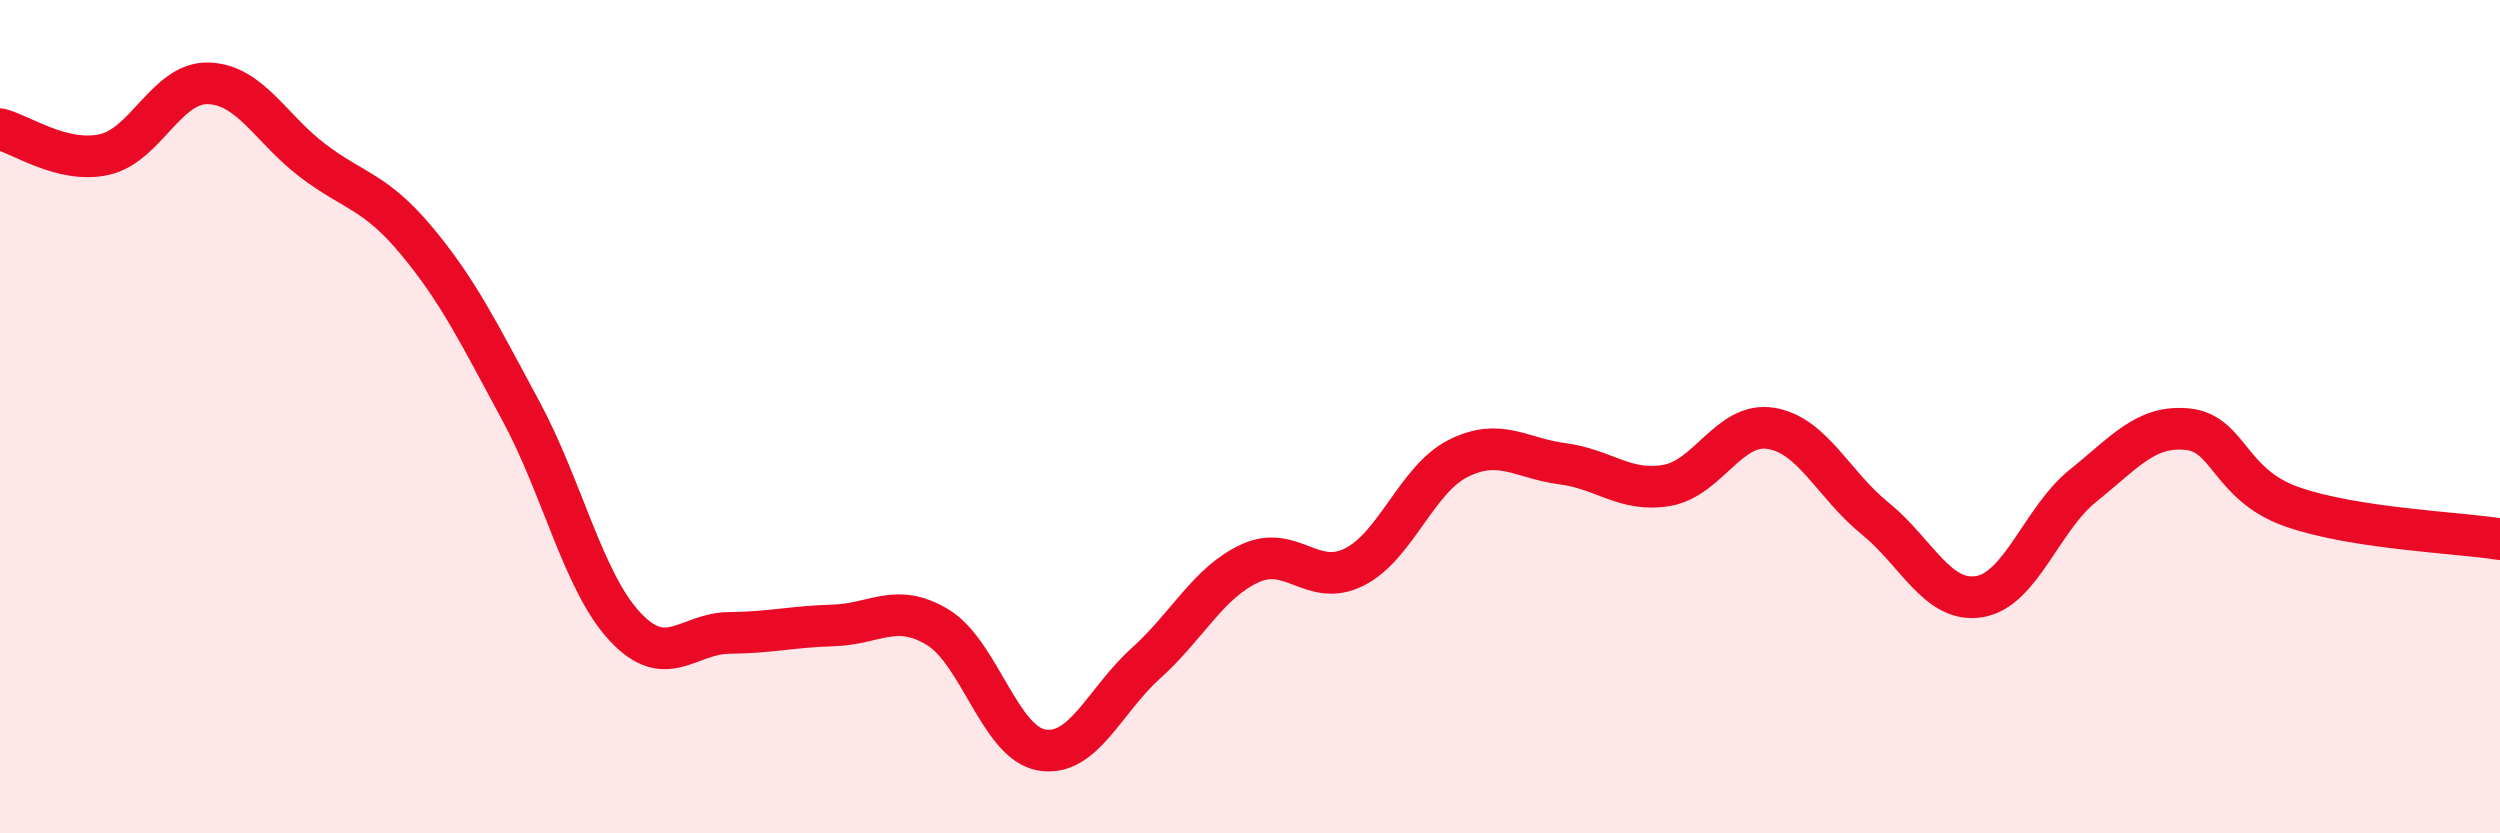
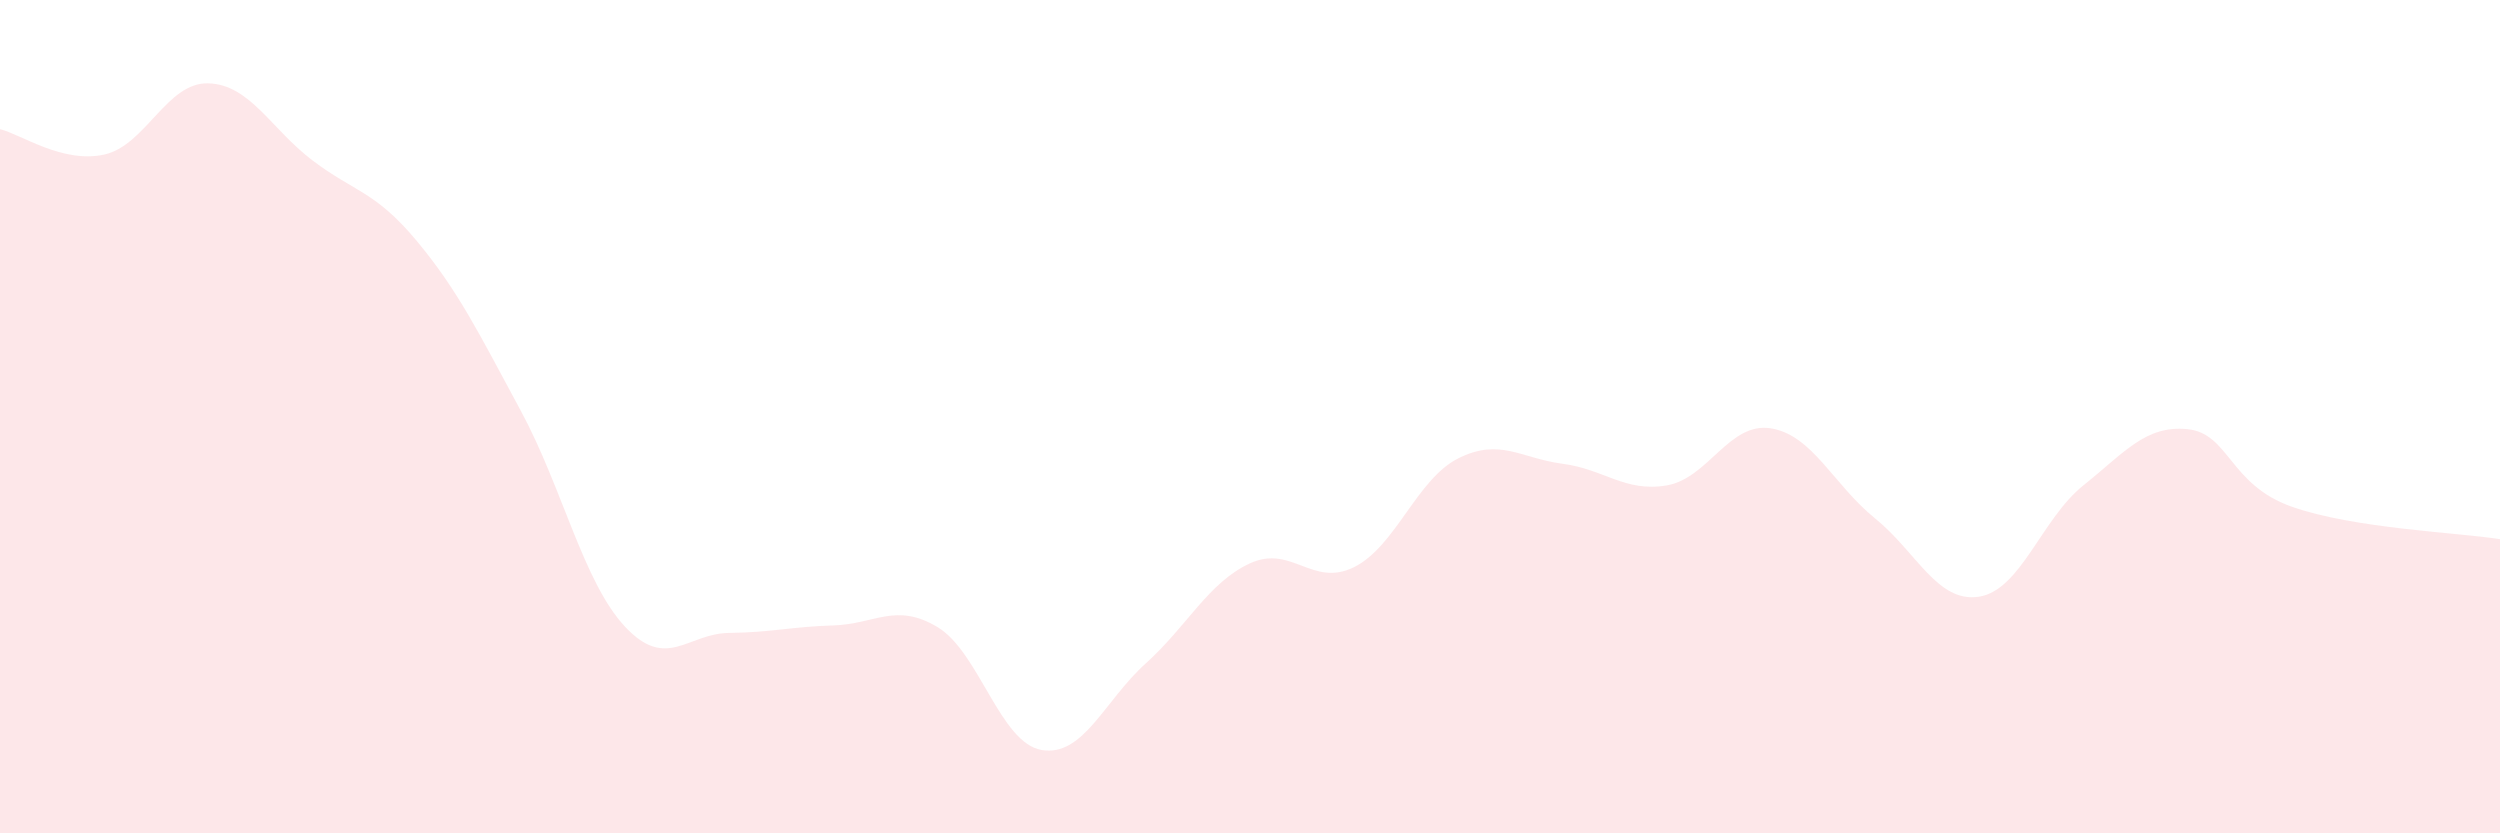
<svg xmlns="http://www.w3.org/2000/svg" width="60" height="20" viewBox="0 0 60 20">
  <path d="M 0,3.1 C 0.5,3.22 1.5,3.93 2.5,3.71 C 3.5,3.49 4,1.97 5,2 C 6,2.03 6.5,3.09 7.5,3.85 C 8.5,4.61 9,4.58 10,5.78 C 11,6.98 11.5,8.01 12.5,9.86 C 13.5,11.71 14,13.97 15,15.04 C 16,16.11 16.5,15.2 17.5,15.19 C 18.5,15.18 19,15.04 20,15.01 C 21,14.98 21.5,14.45 22.5,15.05 C 23.5,15.65 24,17.83 25,18 C 26,18.17 26.5,16.82 27.5,15.92 C 28.5,15.02 29,13.98 30,13.52 C 31,13.06 31.5,14.11 32.5,13.61 C 33.5,13.11 34,11.5 35,11 C 36,10.5 36.5,11 37.5,11.13 C 38.5,11.26 39,11.82 40,11.65 C 41,11.48 41.5,10.12 42.5,10.28 C 43.5,10.44 44,11.63 45,12.44 C 46,13.25 46.5,14.48 47.5,14.32 C 48.5,14.16 49,12.45 50,11.65 C 51,10.85 51.5,10.2 52.5,10.3 C 53.5,10.4 53.5,11.63 55,12.16 C 56.5,12.69 59,12.78 60,12.94L60 20L0 20Z" fill="#EB0A25" opacity="0.1" stroke-linecap="round" stroke-linejoin="round" />
-   <path d="M 0,3.1 C 0.5,3.22 1.5,3.93 2.5,3.71 C 3.5,3.49 4,1.97 5,2 C 6,2.03 6.5,3.09 7.5,3.85 C 8.5,4.61 9,4.58 10,5.78 C 11,6.98 11.5,8.01 12.5,9.86 C 13.5,11.71 14,13.97 15,15.04 C 16,16.11 16.5,15.2 17.5,15.19 C 18.5,15.18 19,15.04 20,15.01 C 21,14.98 21.5,14.45 22.5,15.05 C 23.5,15.65 24,17.83 25,18 C 26,18.17 26.5,16.82 27.5,15.92 C 28.5,15.02 29,13.98 30,13.52 C 31,13.06 31.5,14.11 32.5,13.61 C 33.5,13.11 34,11.5 35,11 C 36,10.5 36.5,11 37.5,11.13 C 38.5,11.26 39,11.82 40,11.65 C 41,11.48 41.5,10.12 42.5,10.28 C 43.5,10.44 44,11.63 45,12.44 C 46,13.25 46.5,14.48 47.5,14.32 C 48.5,14.16 49,12.45 50,11.65 C 51,10.85 51.5,10.2 52.5,10.3 C 53.5,10.4 53.5,11.63 55,12.16 C 56.5,12.69 59,12.78 60,12.94" stroke="#EB0A25" stroke-width="1" fill="none" stroke-linecap="round" stroke-linejoin="round" />
</svg>